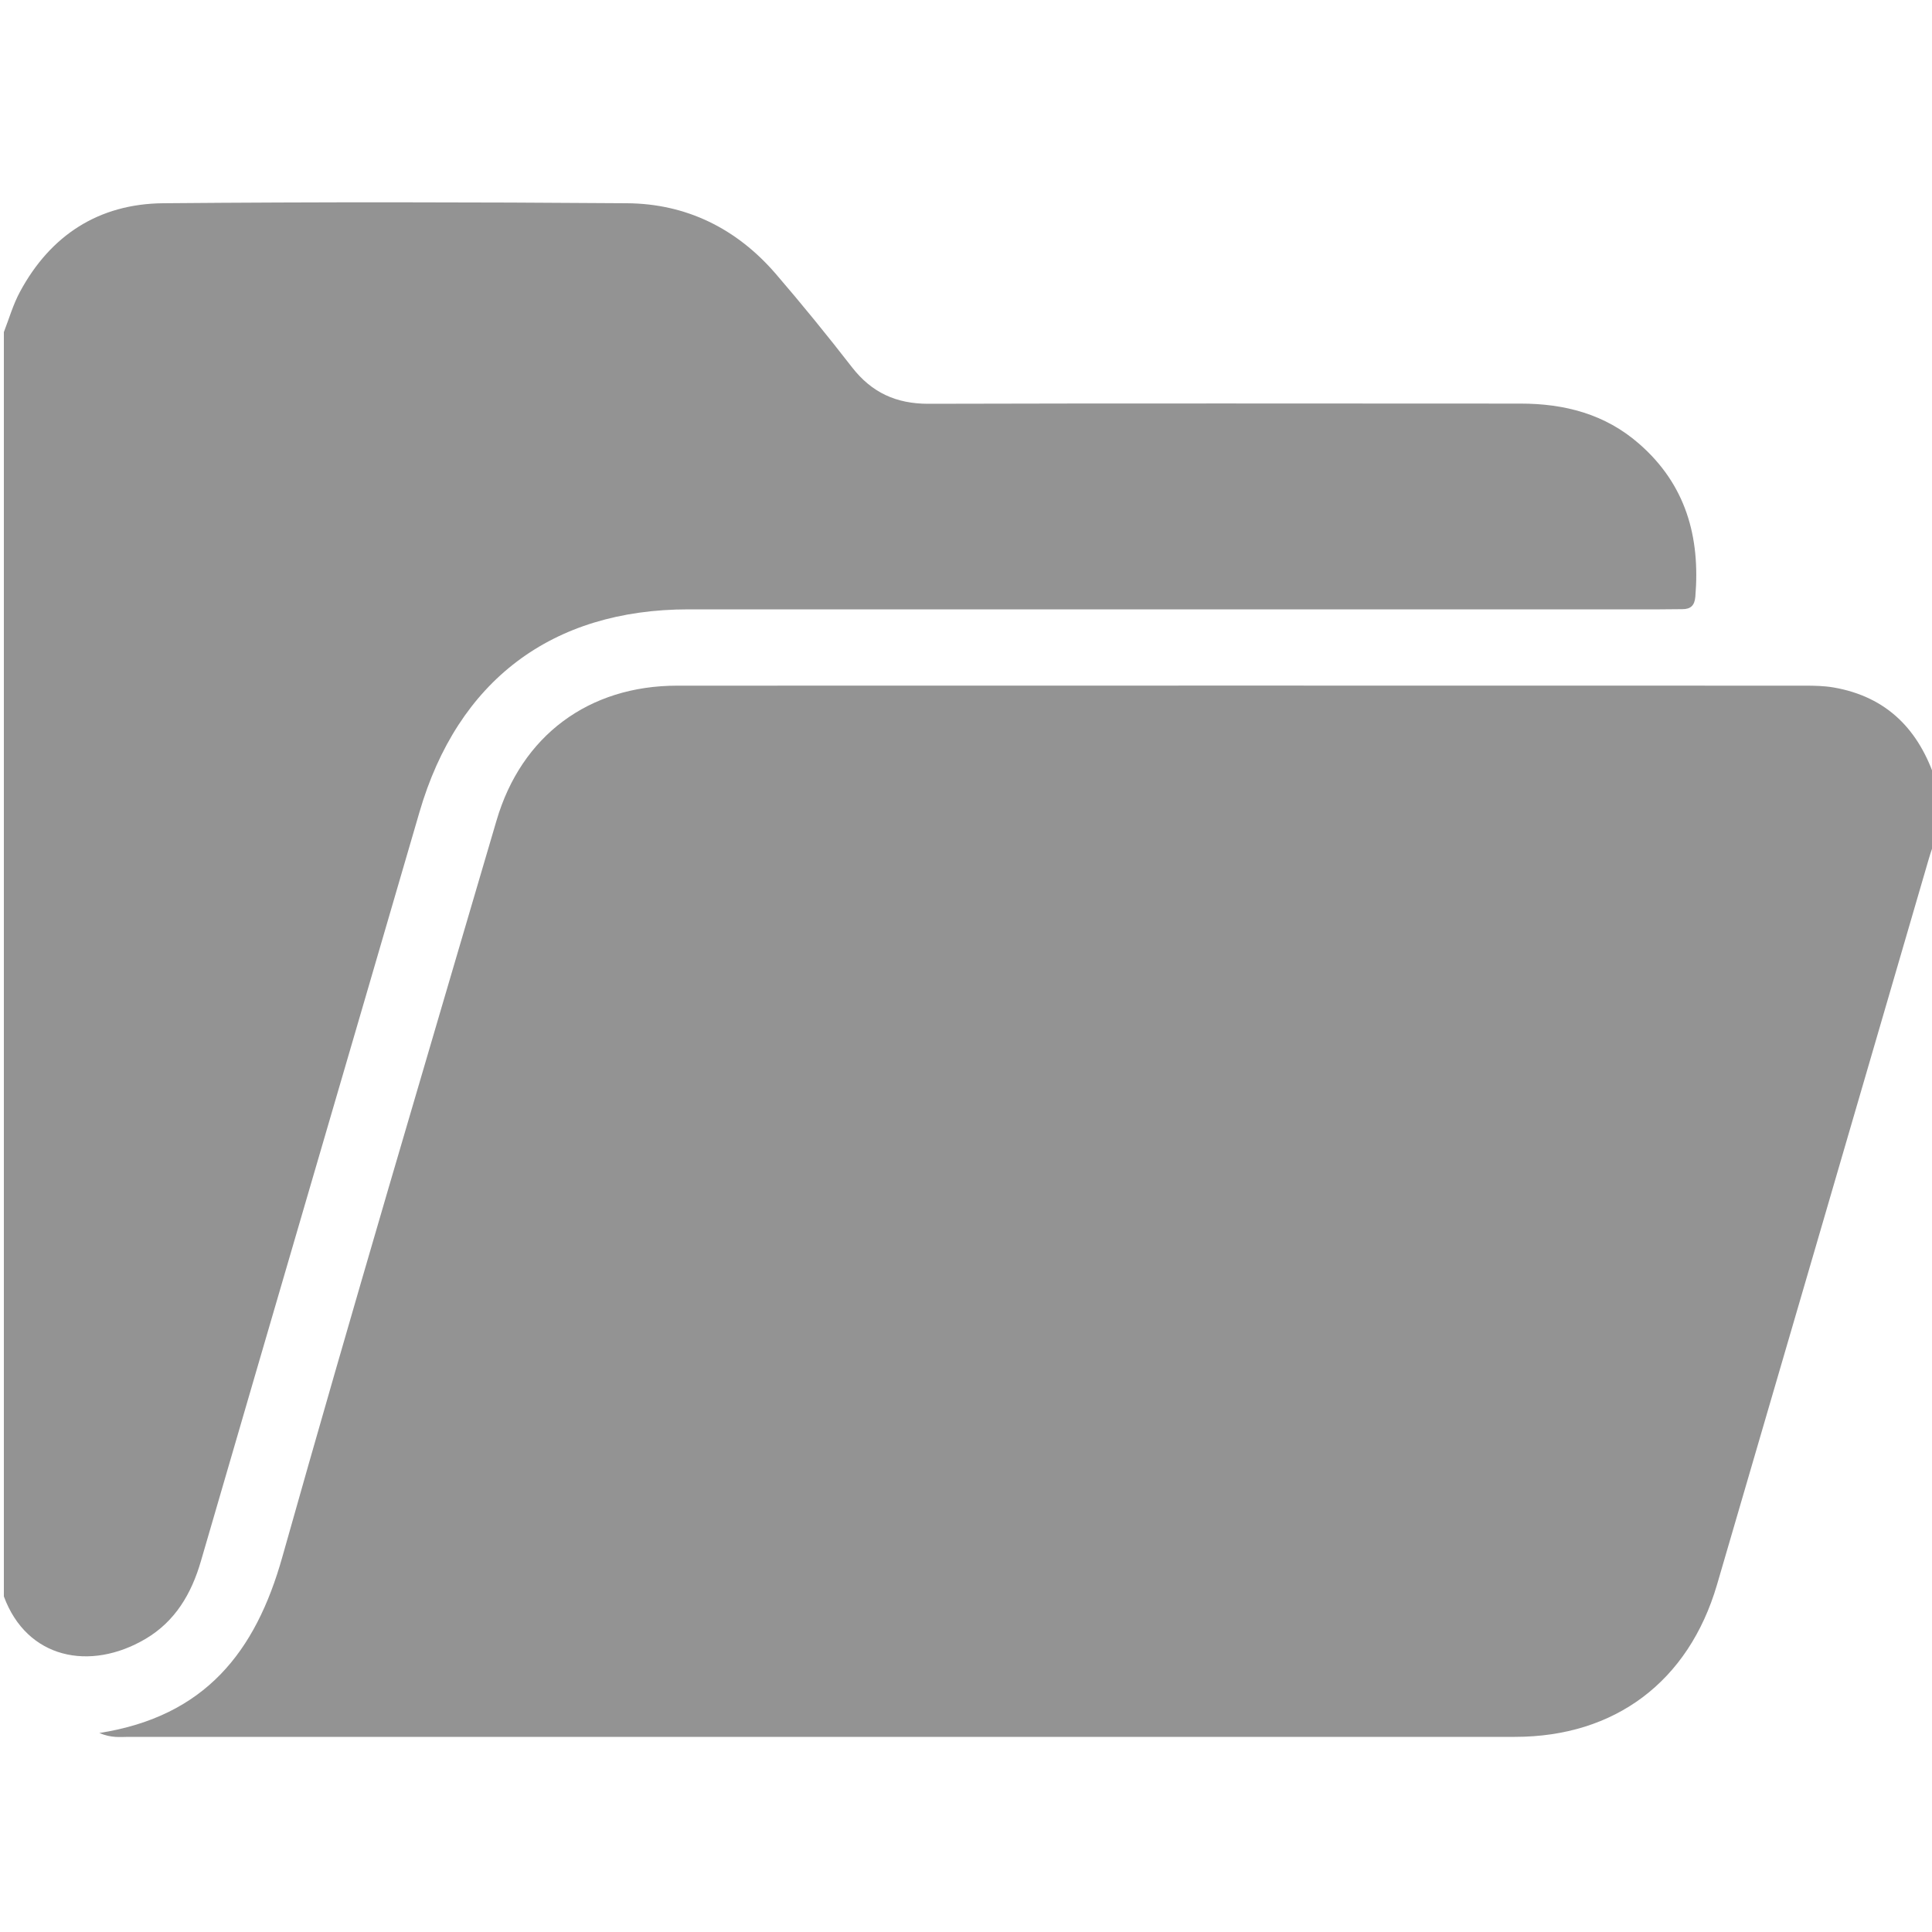
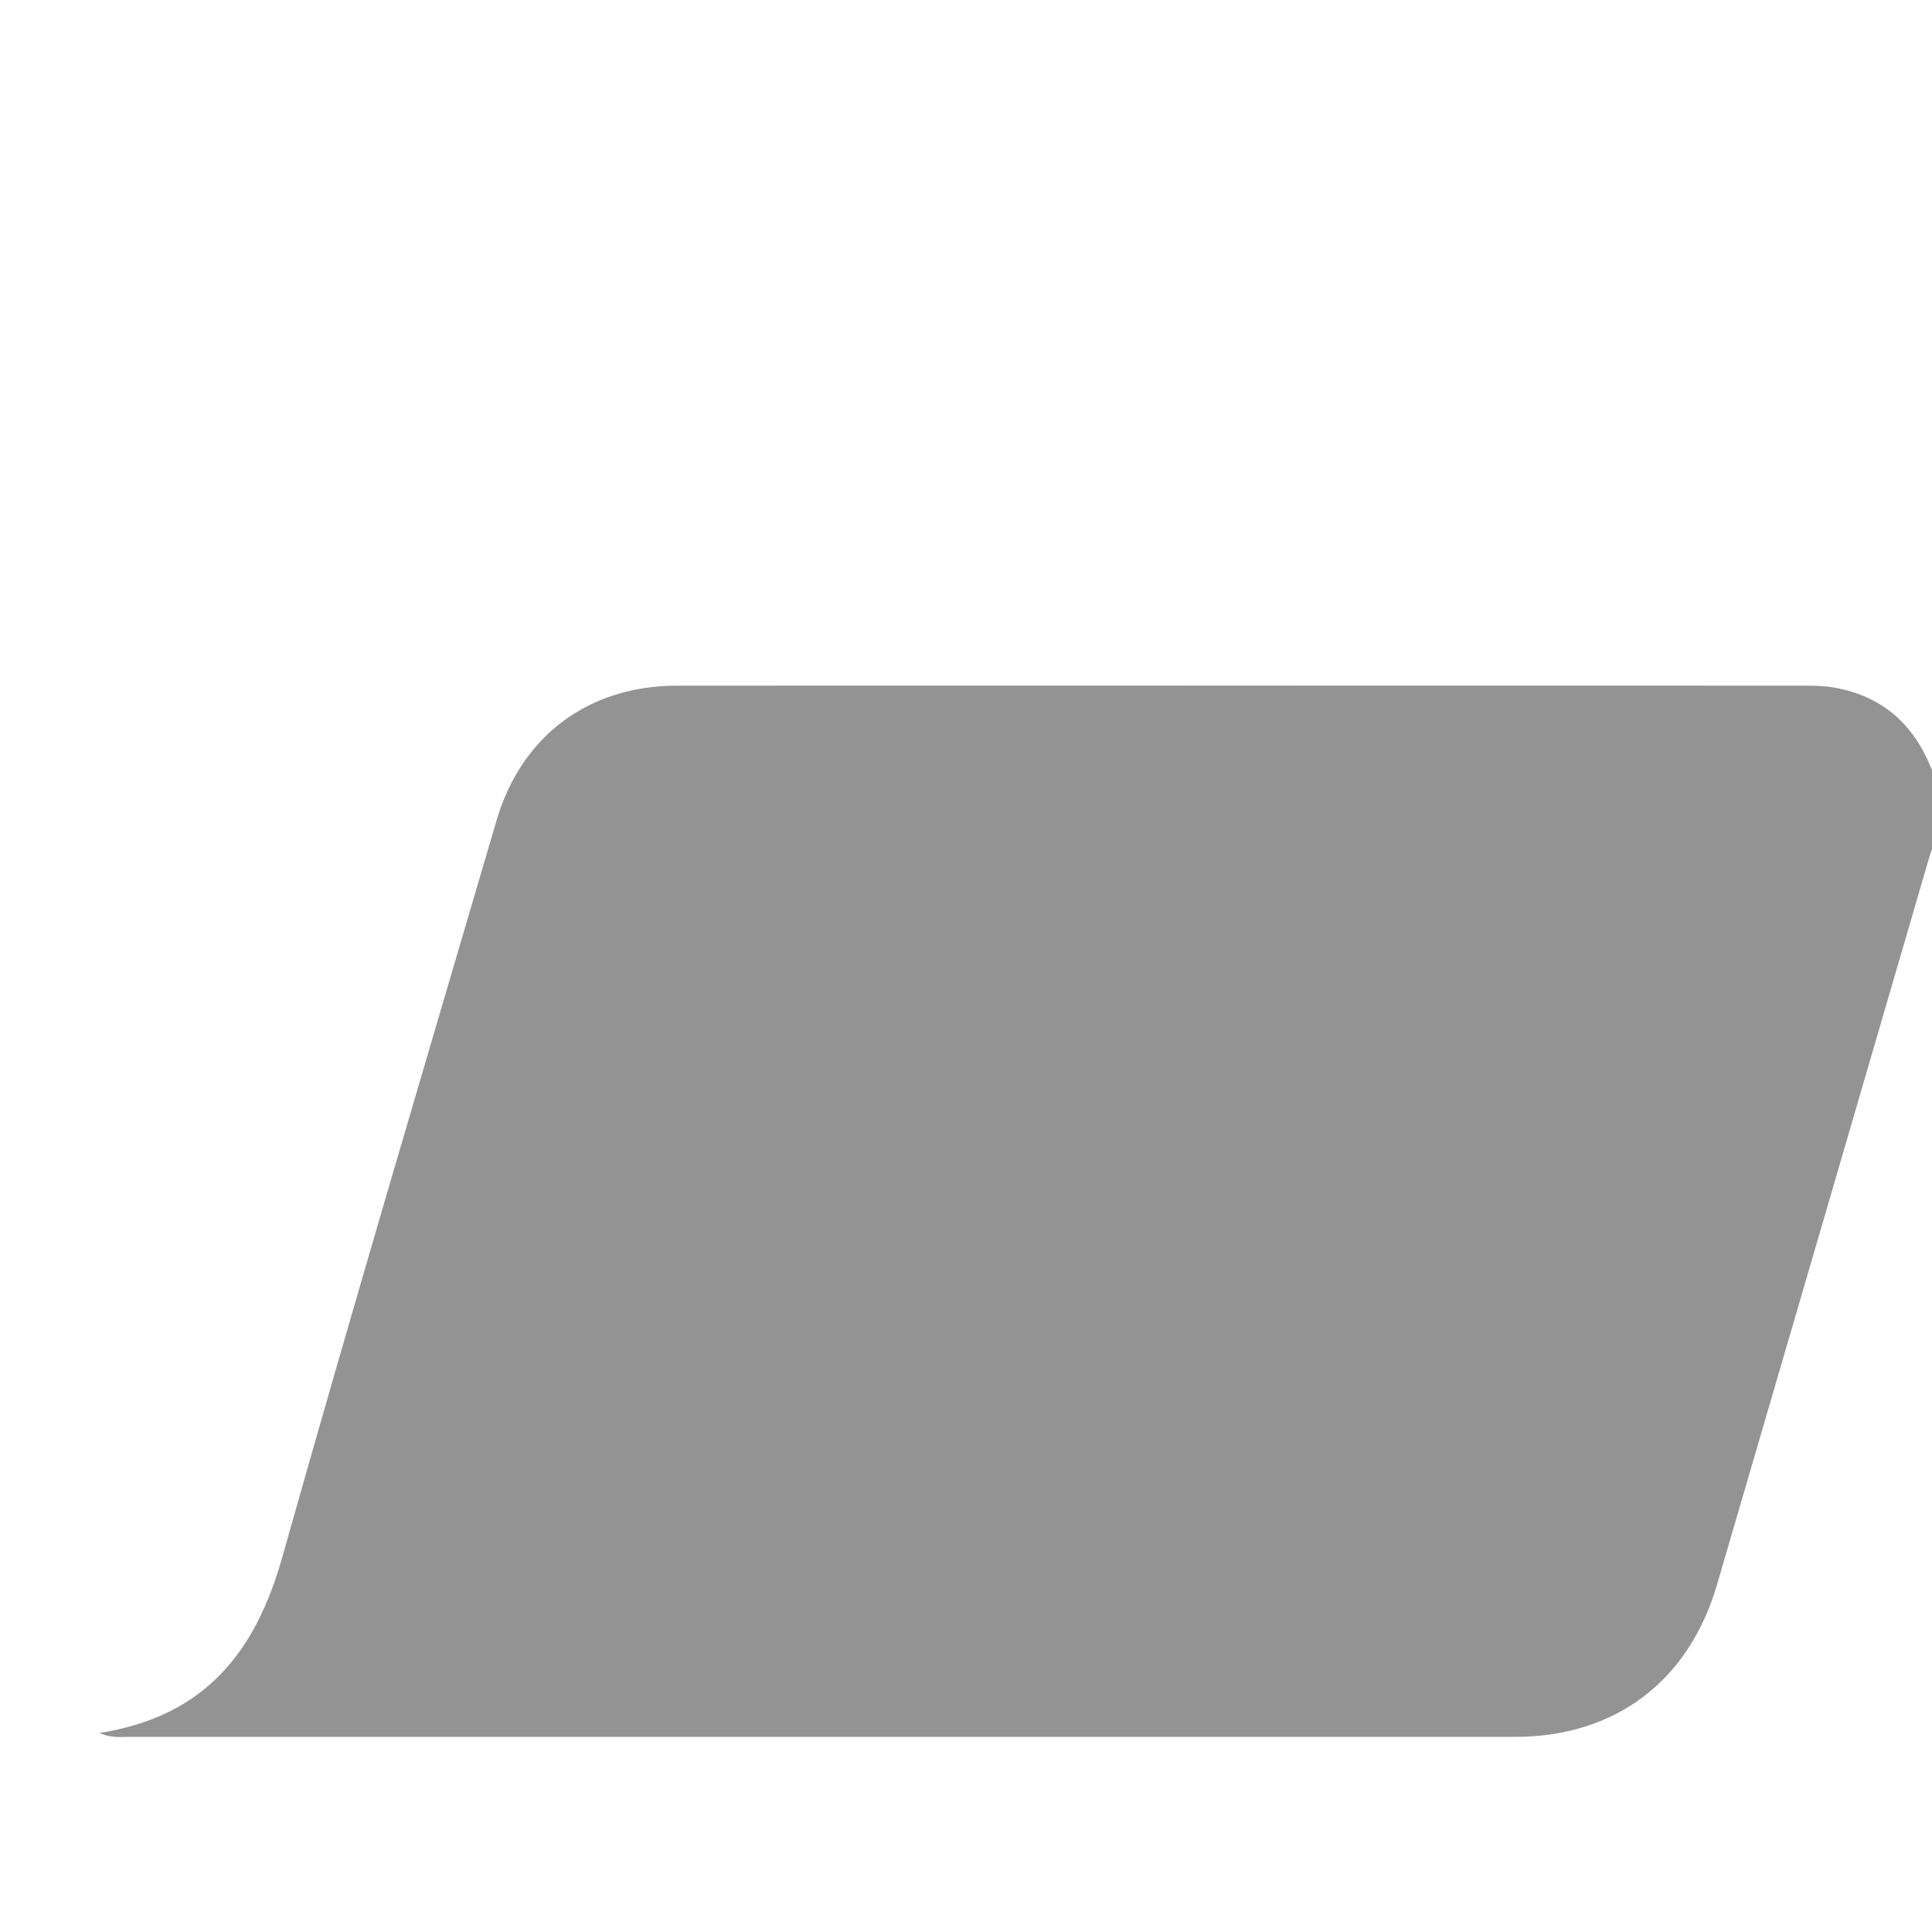
<svg xmlns="http://www.w3.org/2000/svg" xml:space="preserve" style="enable-background:new 0 0 1000 1000;" viewBox="0 0 1000 1000" y="0px" x="0px" id="Camada_1" version="1.1">
  <style type="text/css">
	.st0{fill:#939393;}
</style>
  <g>
    <path d="M1002,404.3c0,9.8,0,19.5,0,29.3c-1.3,3.7-2.6,7.3-3.7,11.1c-36.5,125.2-73,250.4-109.6,375.6   C874,870.4,835.9,899,784.1,899c-239.2,0-478.4,0-717.6,0c-4.2,0-8.7,0.7-15.1-2c54.8-8.6,80.9-42,94.7-91   c35.9-127.4,73.6-254.3,110.9-381.3c12.9-44,47.8-69.8,93.5-69.8c194.6-0.1,389.2,0,583.8,0c4.9,0,9.8,0.1,14.6,0.9   C976.9,360.6,993.5,378,1002,404.3z" class="st0" />
-     <path d="M2,171.9c2.7-7,4.8-14.3,8.3-20.8c15.8-29.4,40.9-45.6,74.1-45.9c80-0.7,160.1-0.6,240.1,0   c30.8,0.2,56.8,13.1,77,36.5c13.6,15.8,26.7,31.9,39.5,48.4c10.2,13.1,22.8,18.9,39.5,18.9c102.2-0.3,204.4-0.1,306.5-0.1   c22.8,0,43.8,5.4,61.4,20.8c24.2,21.1,31.7,48.2,29.1,79.2c-0.4,4.5-2.4,6.4-6.7,6.4c-3.9,0-7.8,0.1-11.7,0.1   c-167.6,0-335.2,0-502.7,0c-70.8,0-119.5,36.9-139.3,105C179.5,549.5,141.6,678.7,104,808c-4.9,16.9-13.3,31.2-28.7,40.3   c-28.7,16.9-61.4,10.3-73.3-22C2,608.1,2,390,2,171.9z" class="st0" />
  </g>
</svg>